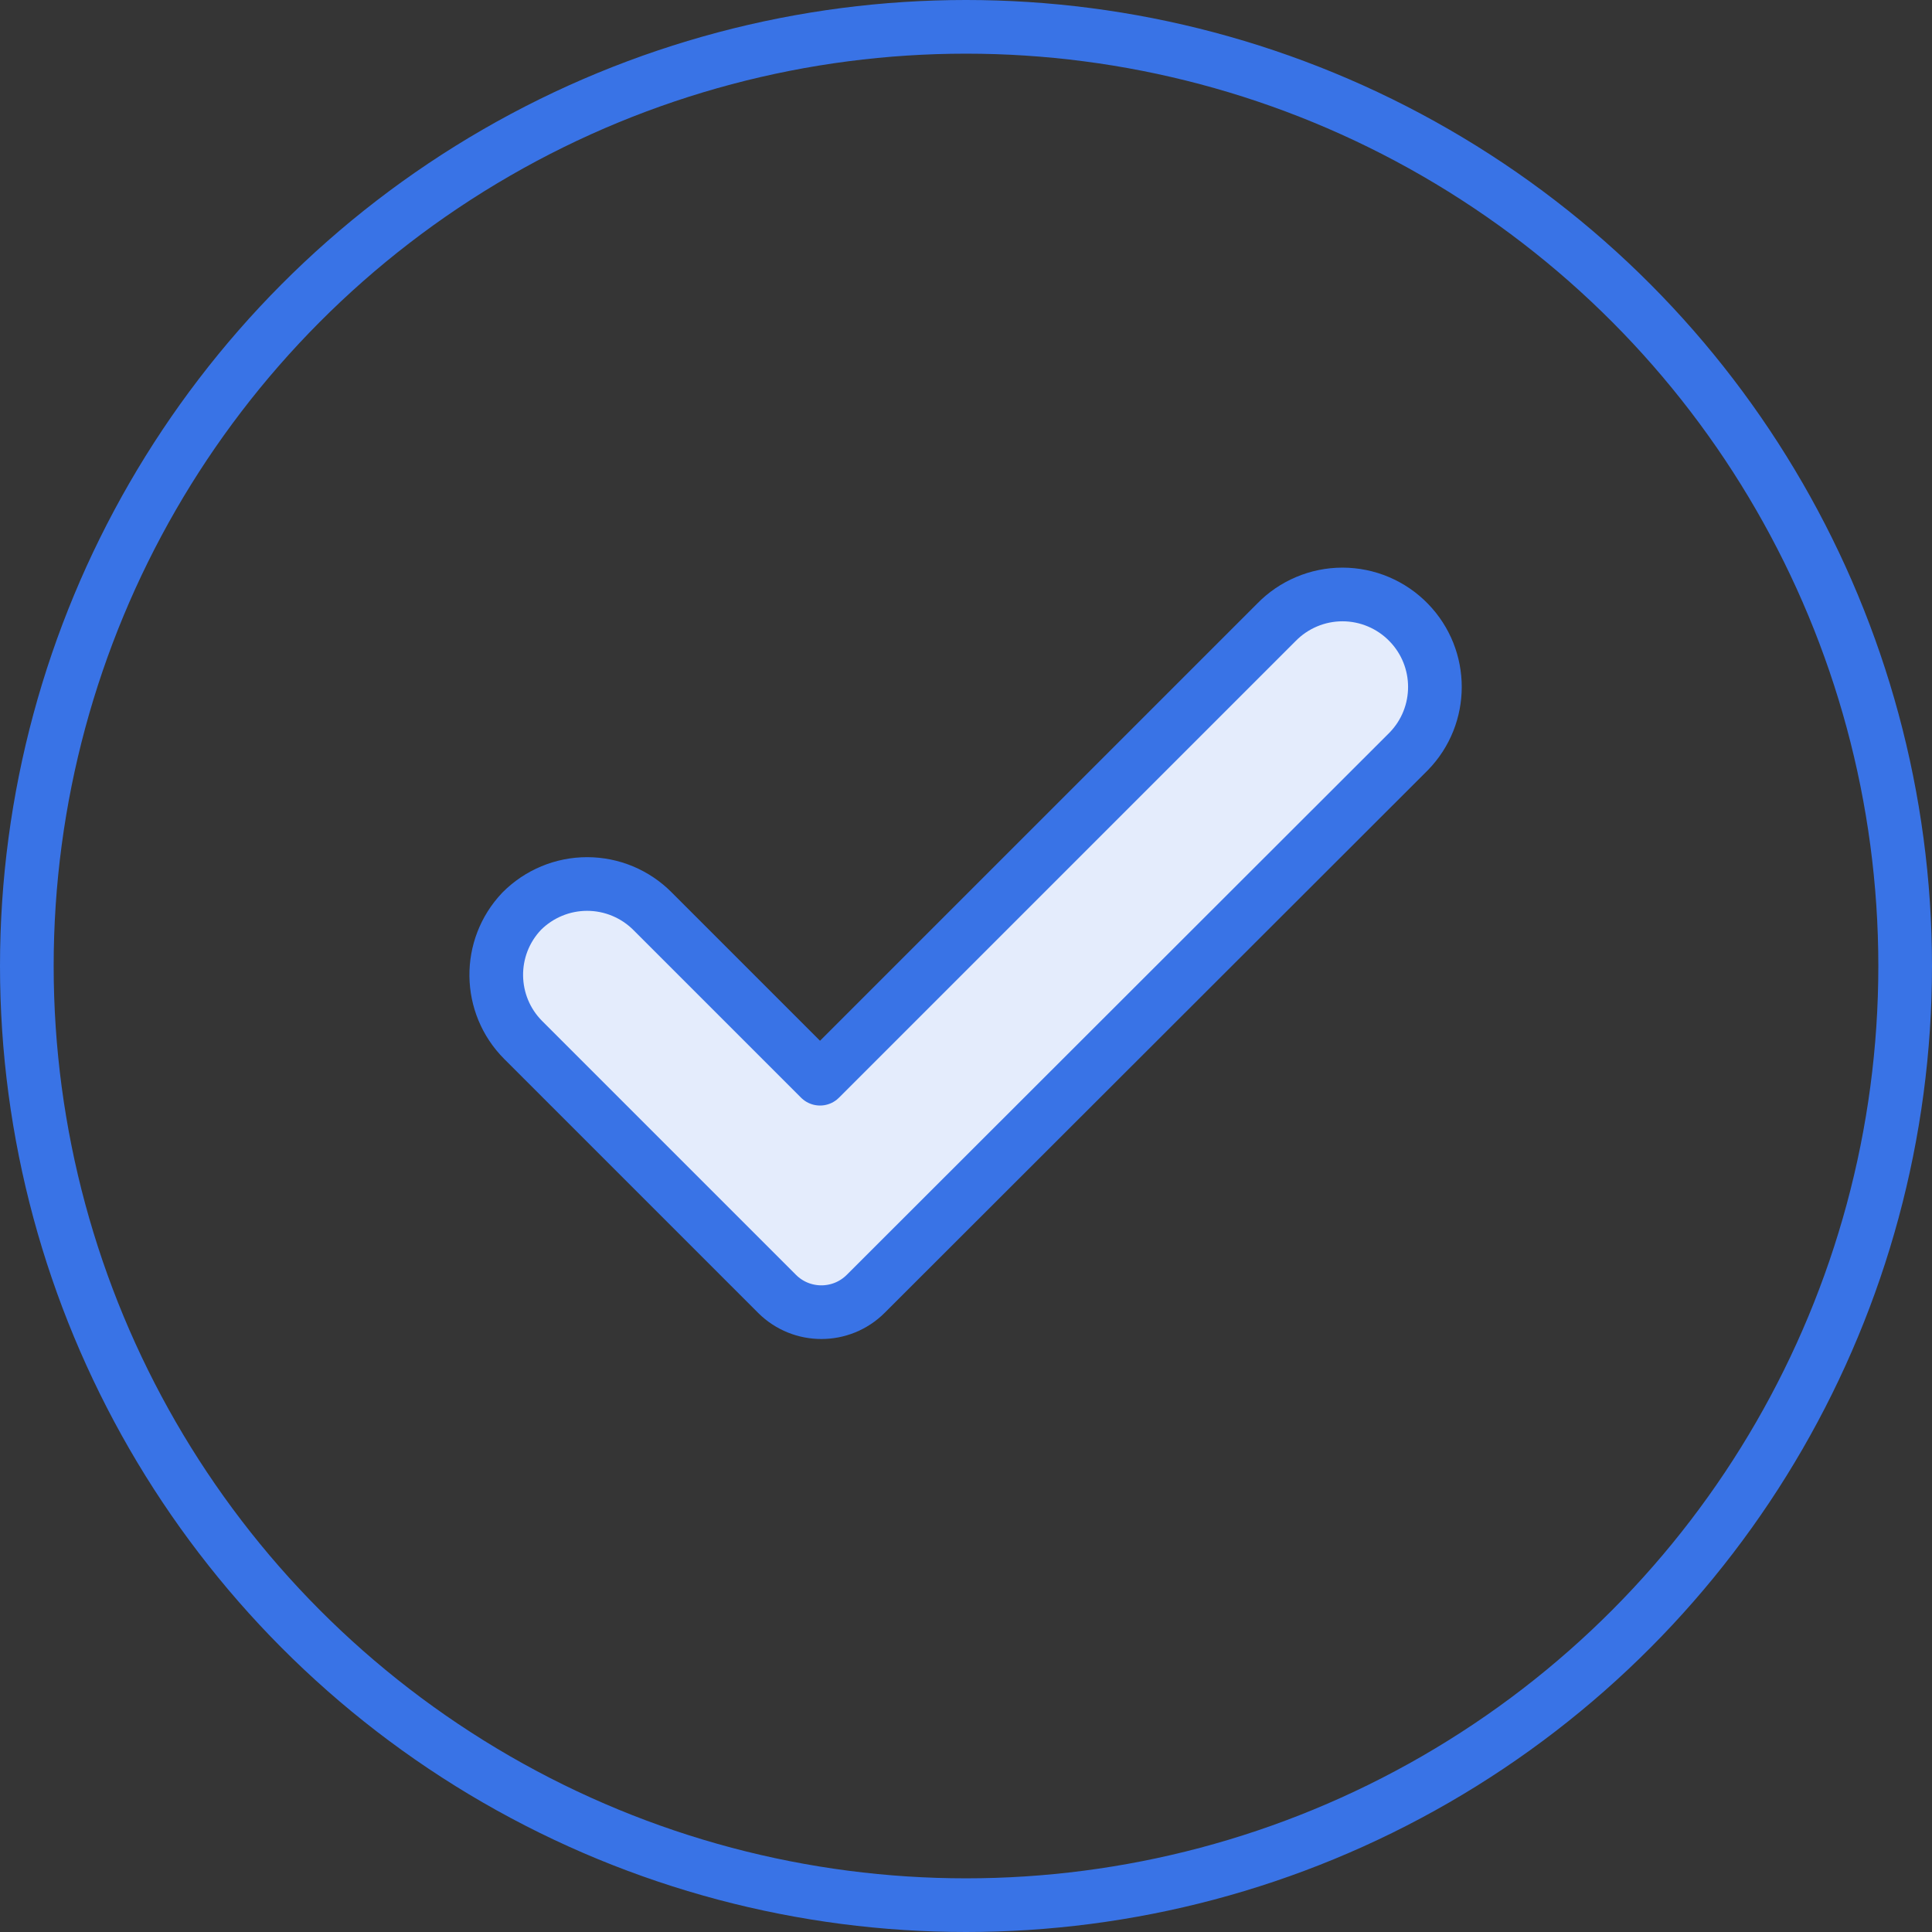
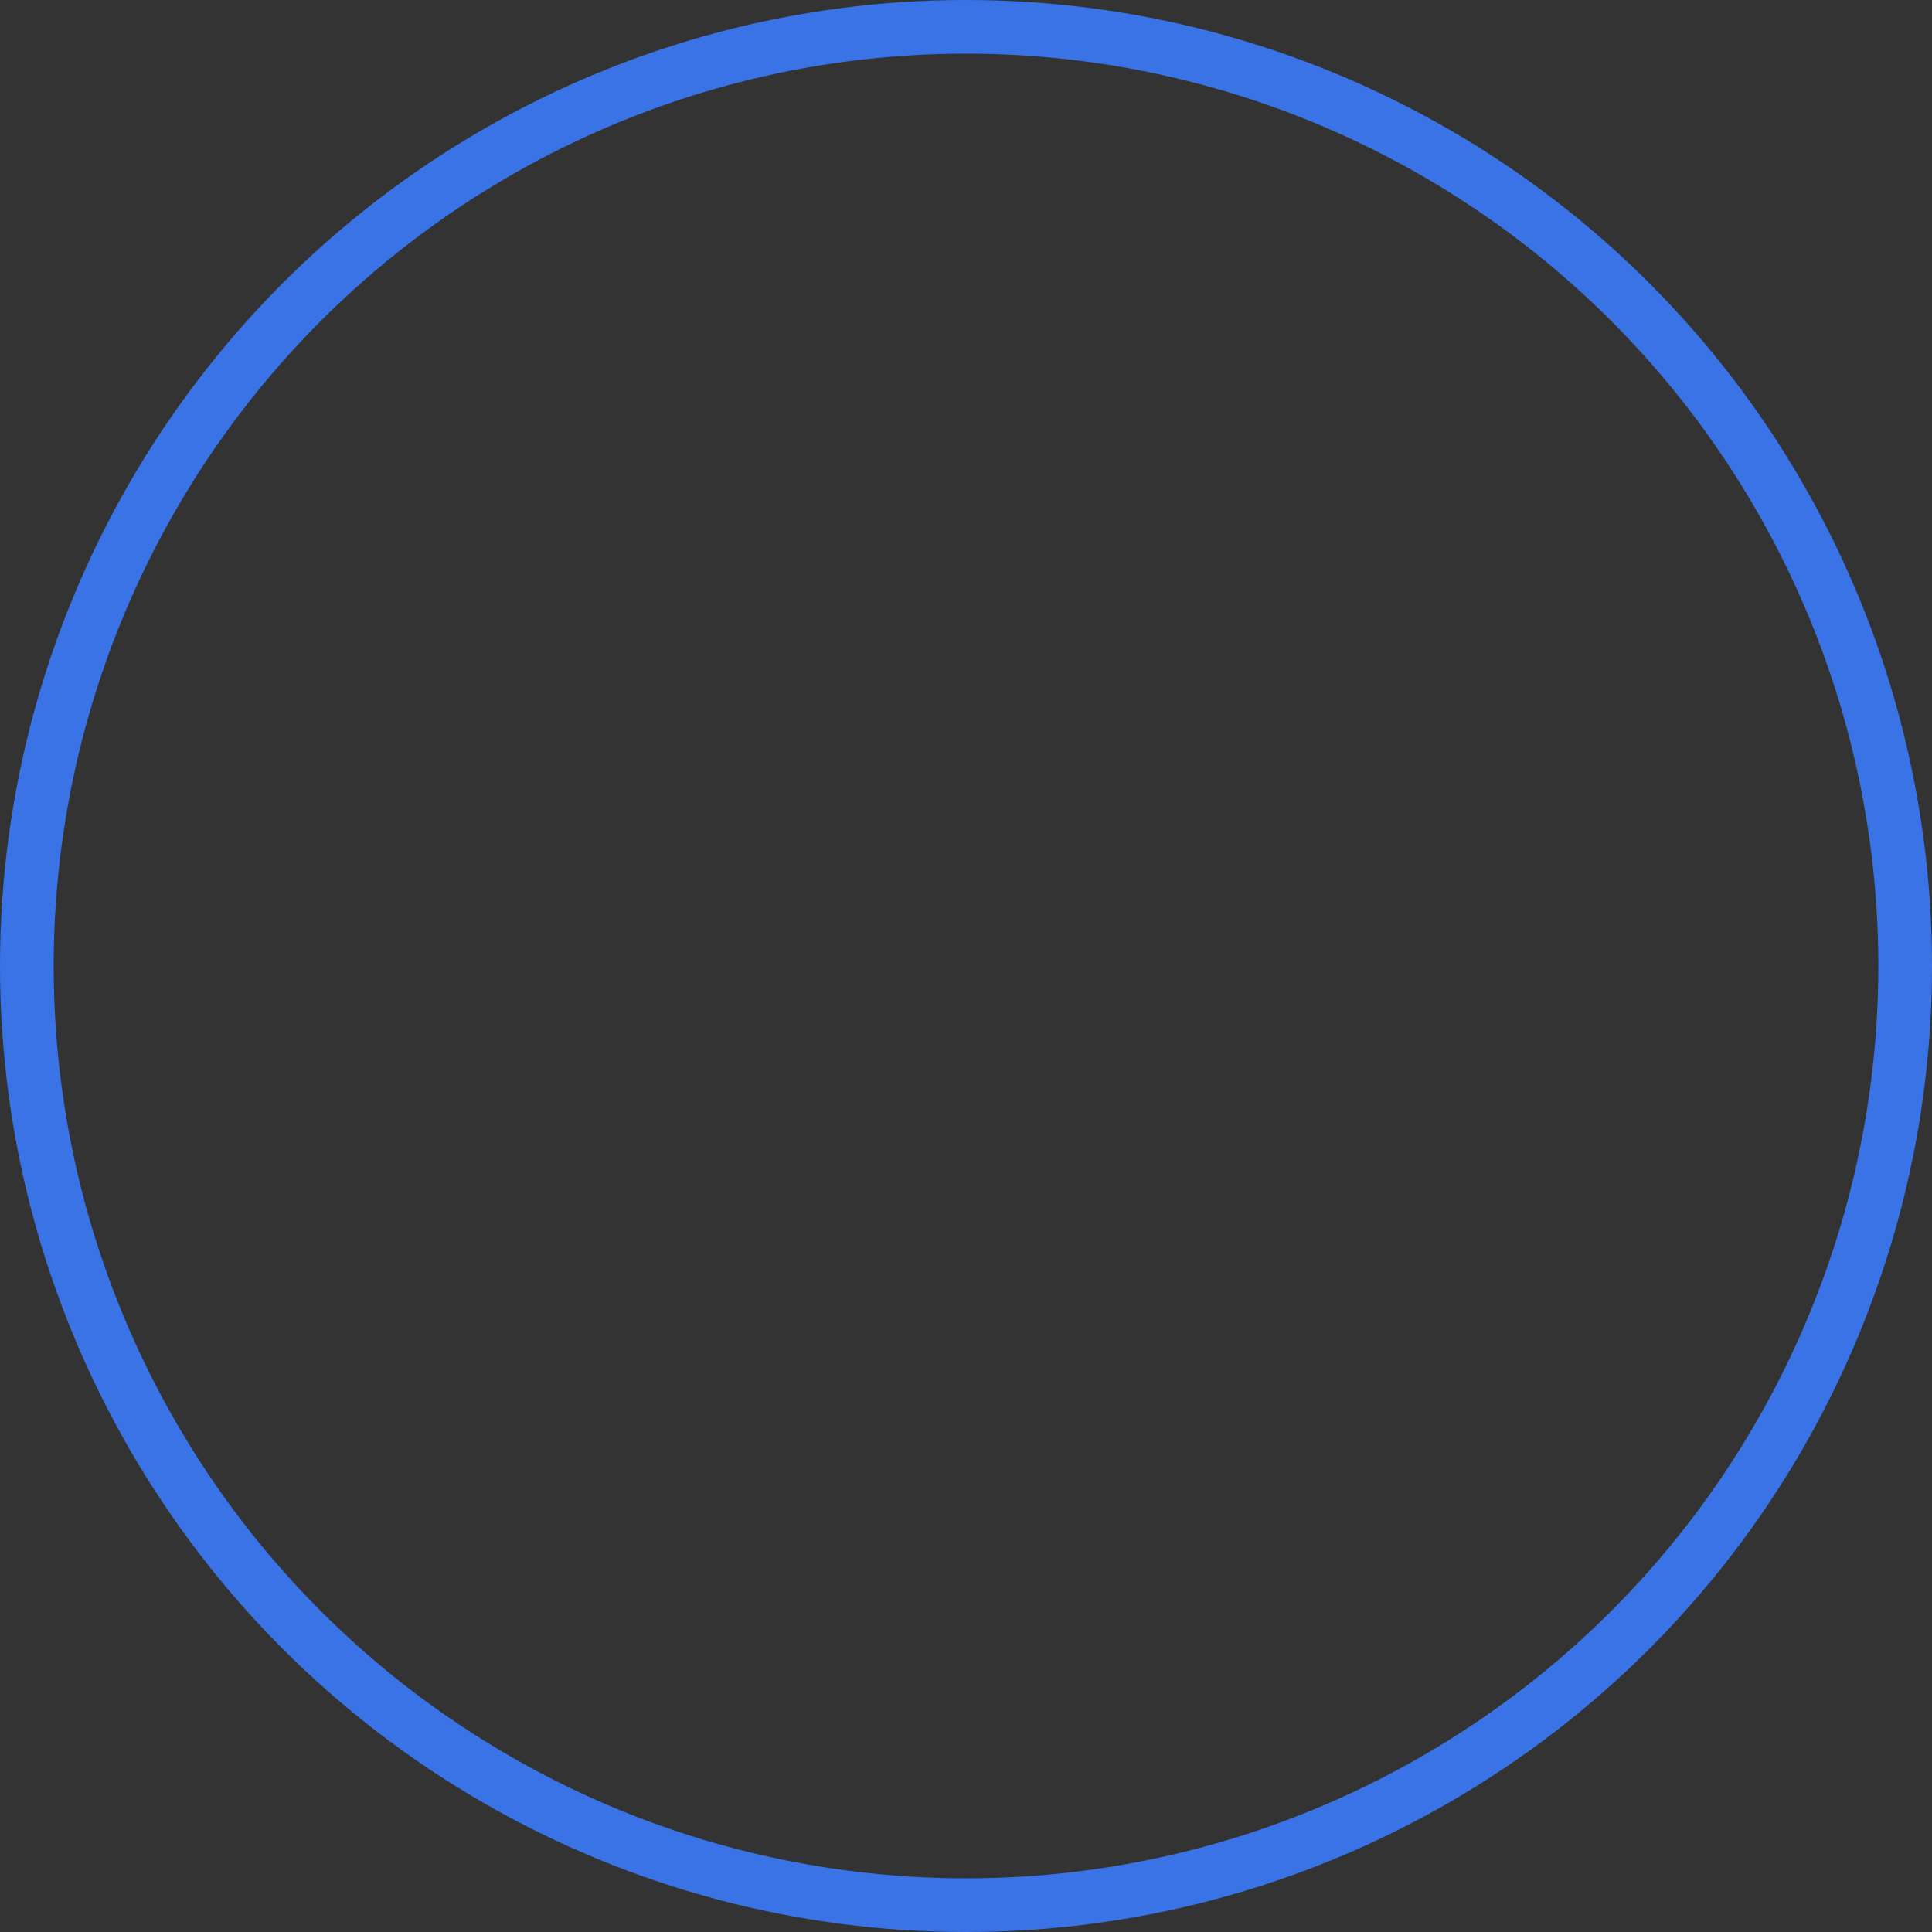
<svg xmlns="http://www.w3.org/2000/svg" width="36px" height="36px" viewBox="0 0 36 36" version="1.1">
  <rect x="0" y="0" width="36" height="36" fill="#333333" stroke="none" />
  <title>0A70F10D-625A-4183-8B49-089E92552FDD</title>
  <desc>Created with sketchtool.</desc>
  <g id="Final" stroke="none" stroke-width="1" fill="none" fill-rule="evenodd">
    <g id="Customer" transform="translate(-919, -2884)">
      <g id="Asset-612" transform="translate(919, 2884)">
-         <rect id="Rectangle-path" fill="#FFFFFF" fill-rule="nonzero" opacity="0.01" x="0" y="0" width="36" height="36" />
        <circle id="Oval" stroke="#3973E6" stroke-linecap="round" stroke-linejoin="round" cx="18" cy="18" r="17.5" />
-         <path d="M9.75,19.38 L14.48,24.11 C14.936,24.564 15.674,24.564 16.13,24.11 L26.25,14 C26.9,13.332 26.9,12.268 26.25,11.6 L26.25,11.6 C25.926,11.266 25.48,11.077 25.015,11.077 C24.55,11.077 24.104,11.266 23.78,11.6 L15.28,20.1 L12.16,16.98 C11.837,16.655 11.398,16.472 10.94,16.472 C10.482,16.472 10.043,16.655 9.72,16.98 L9.72,16.98 C9.078,17.656 9.091,18.72 9.75,19.38 Z" id="_Path_" stroke="#3973E6" fill="#E4ECFC" fill-rule="nonzero" stroke-linecap="round" stroke-linejoin="round" />
      </g>
    </g>
  </g>
</svg>